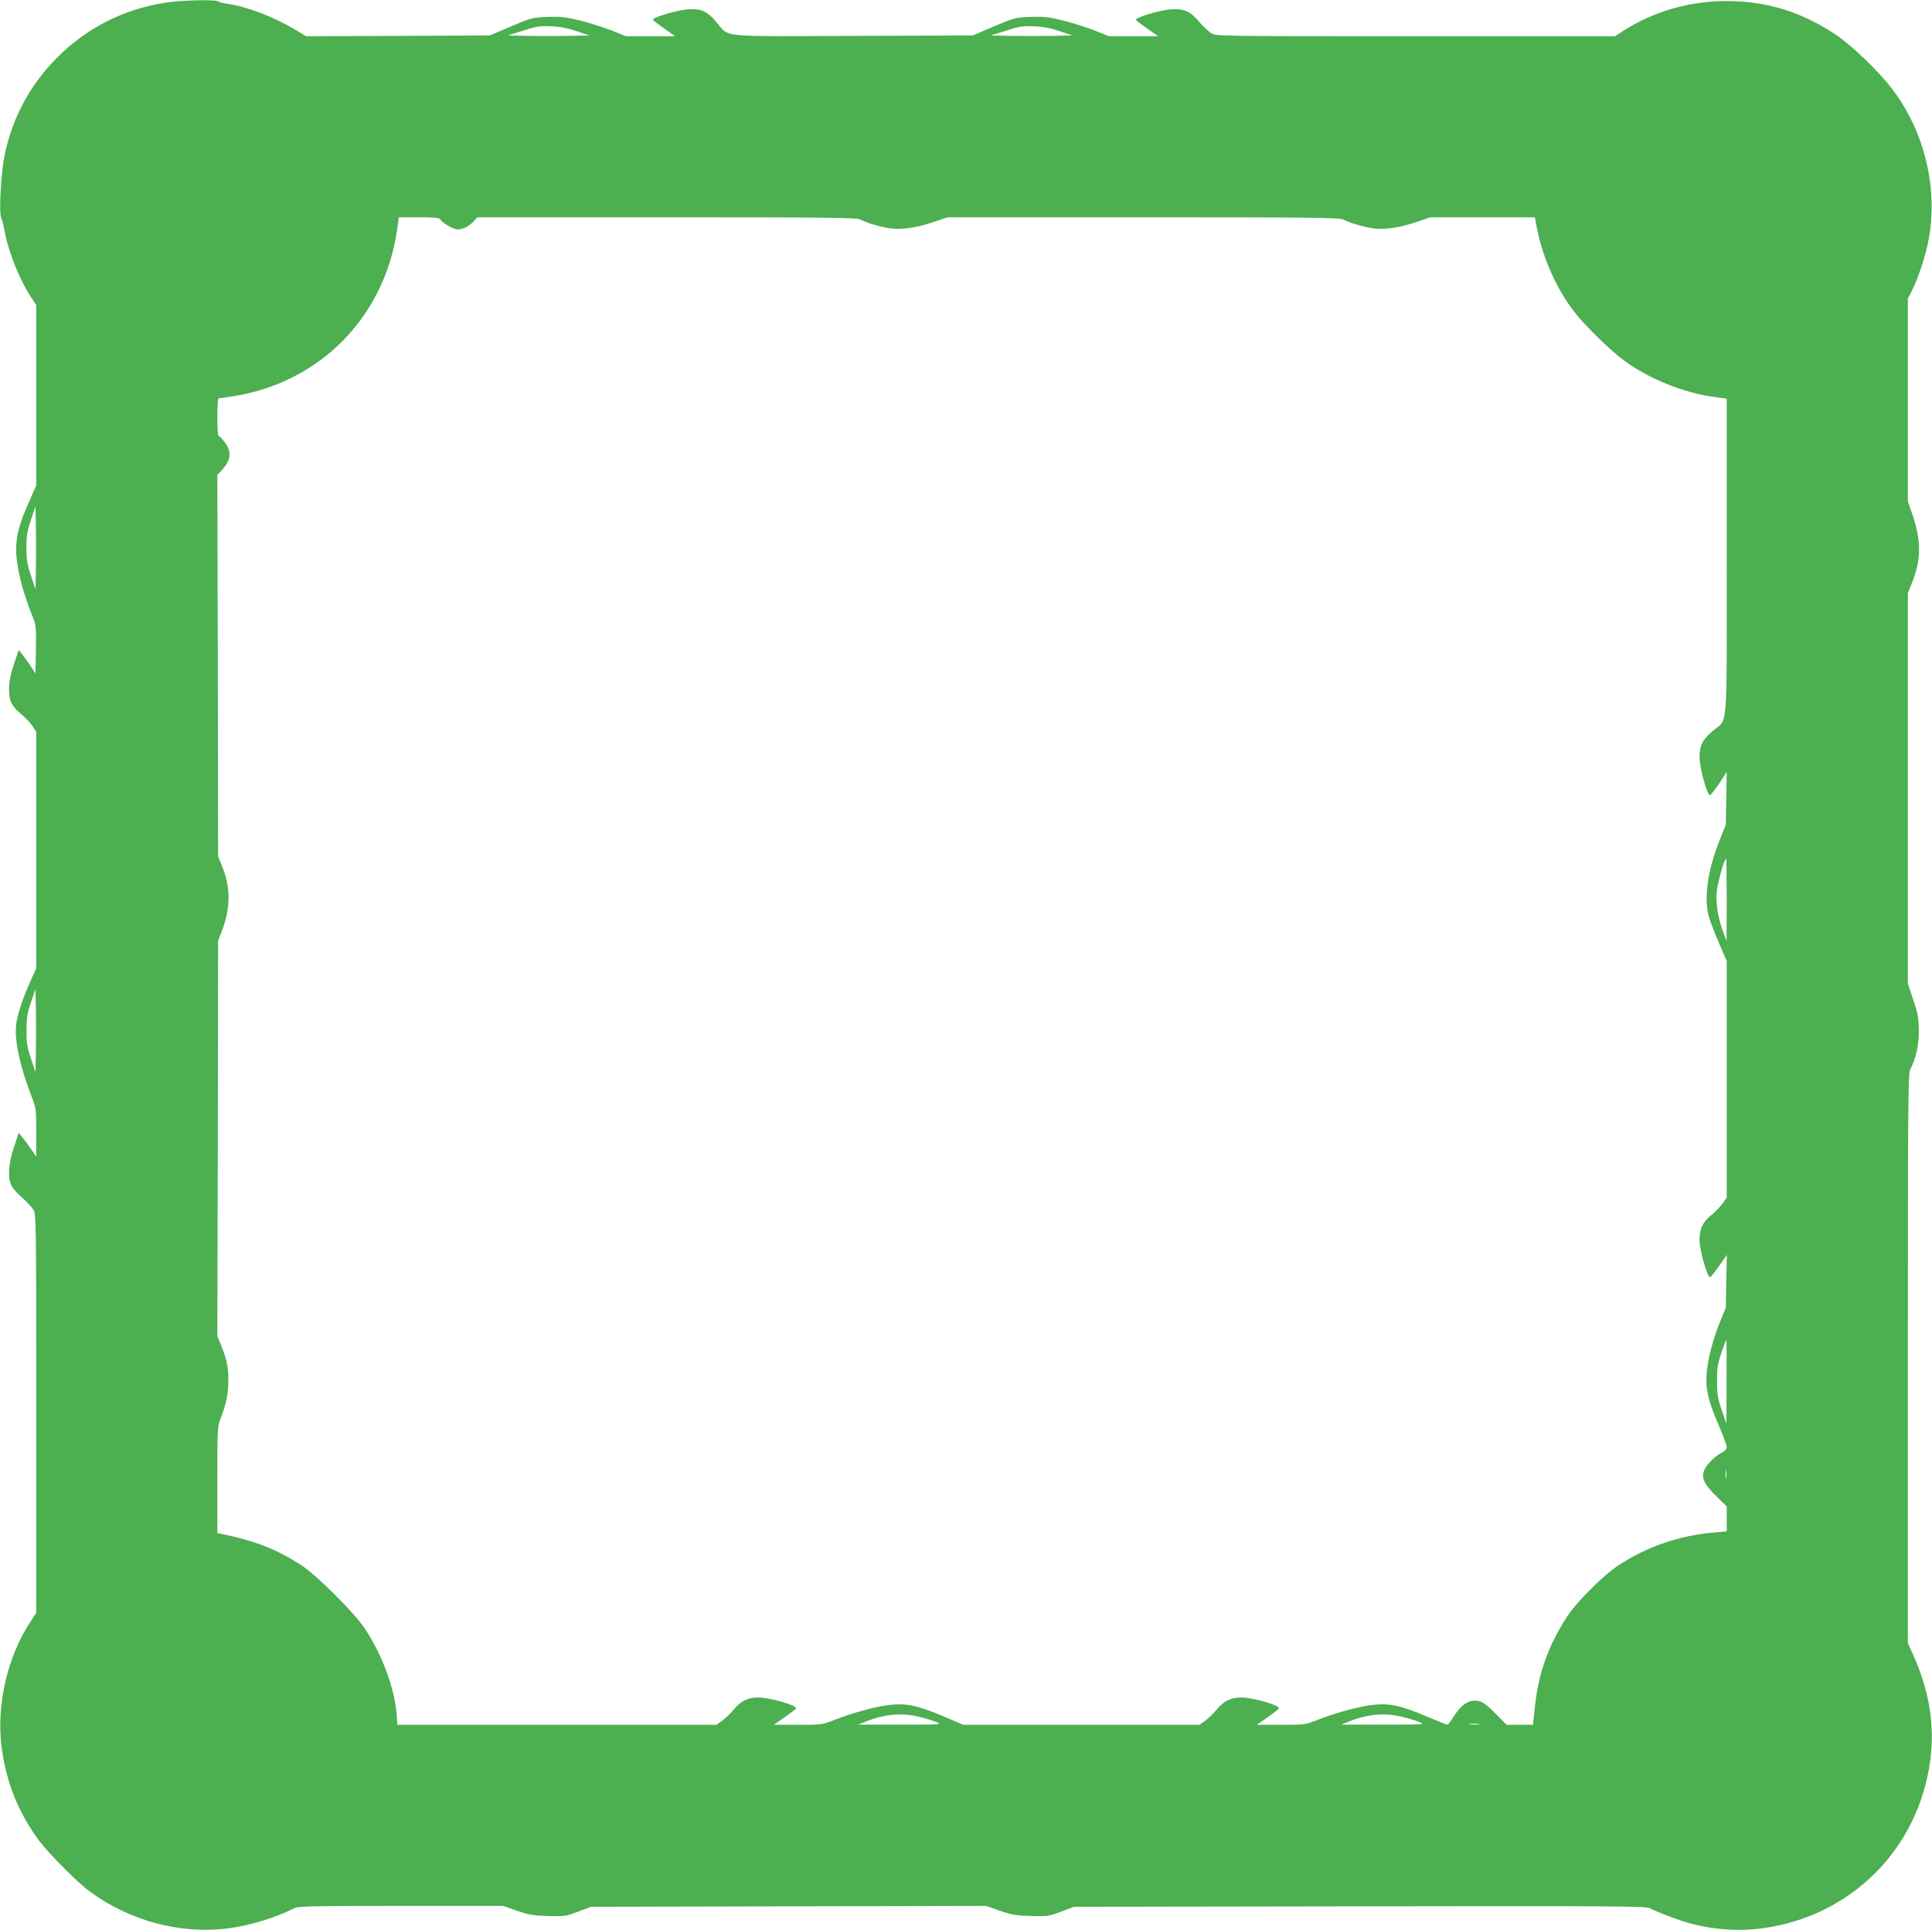
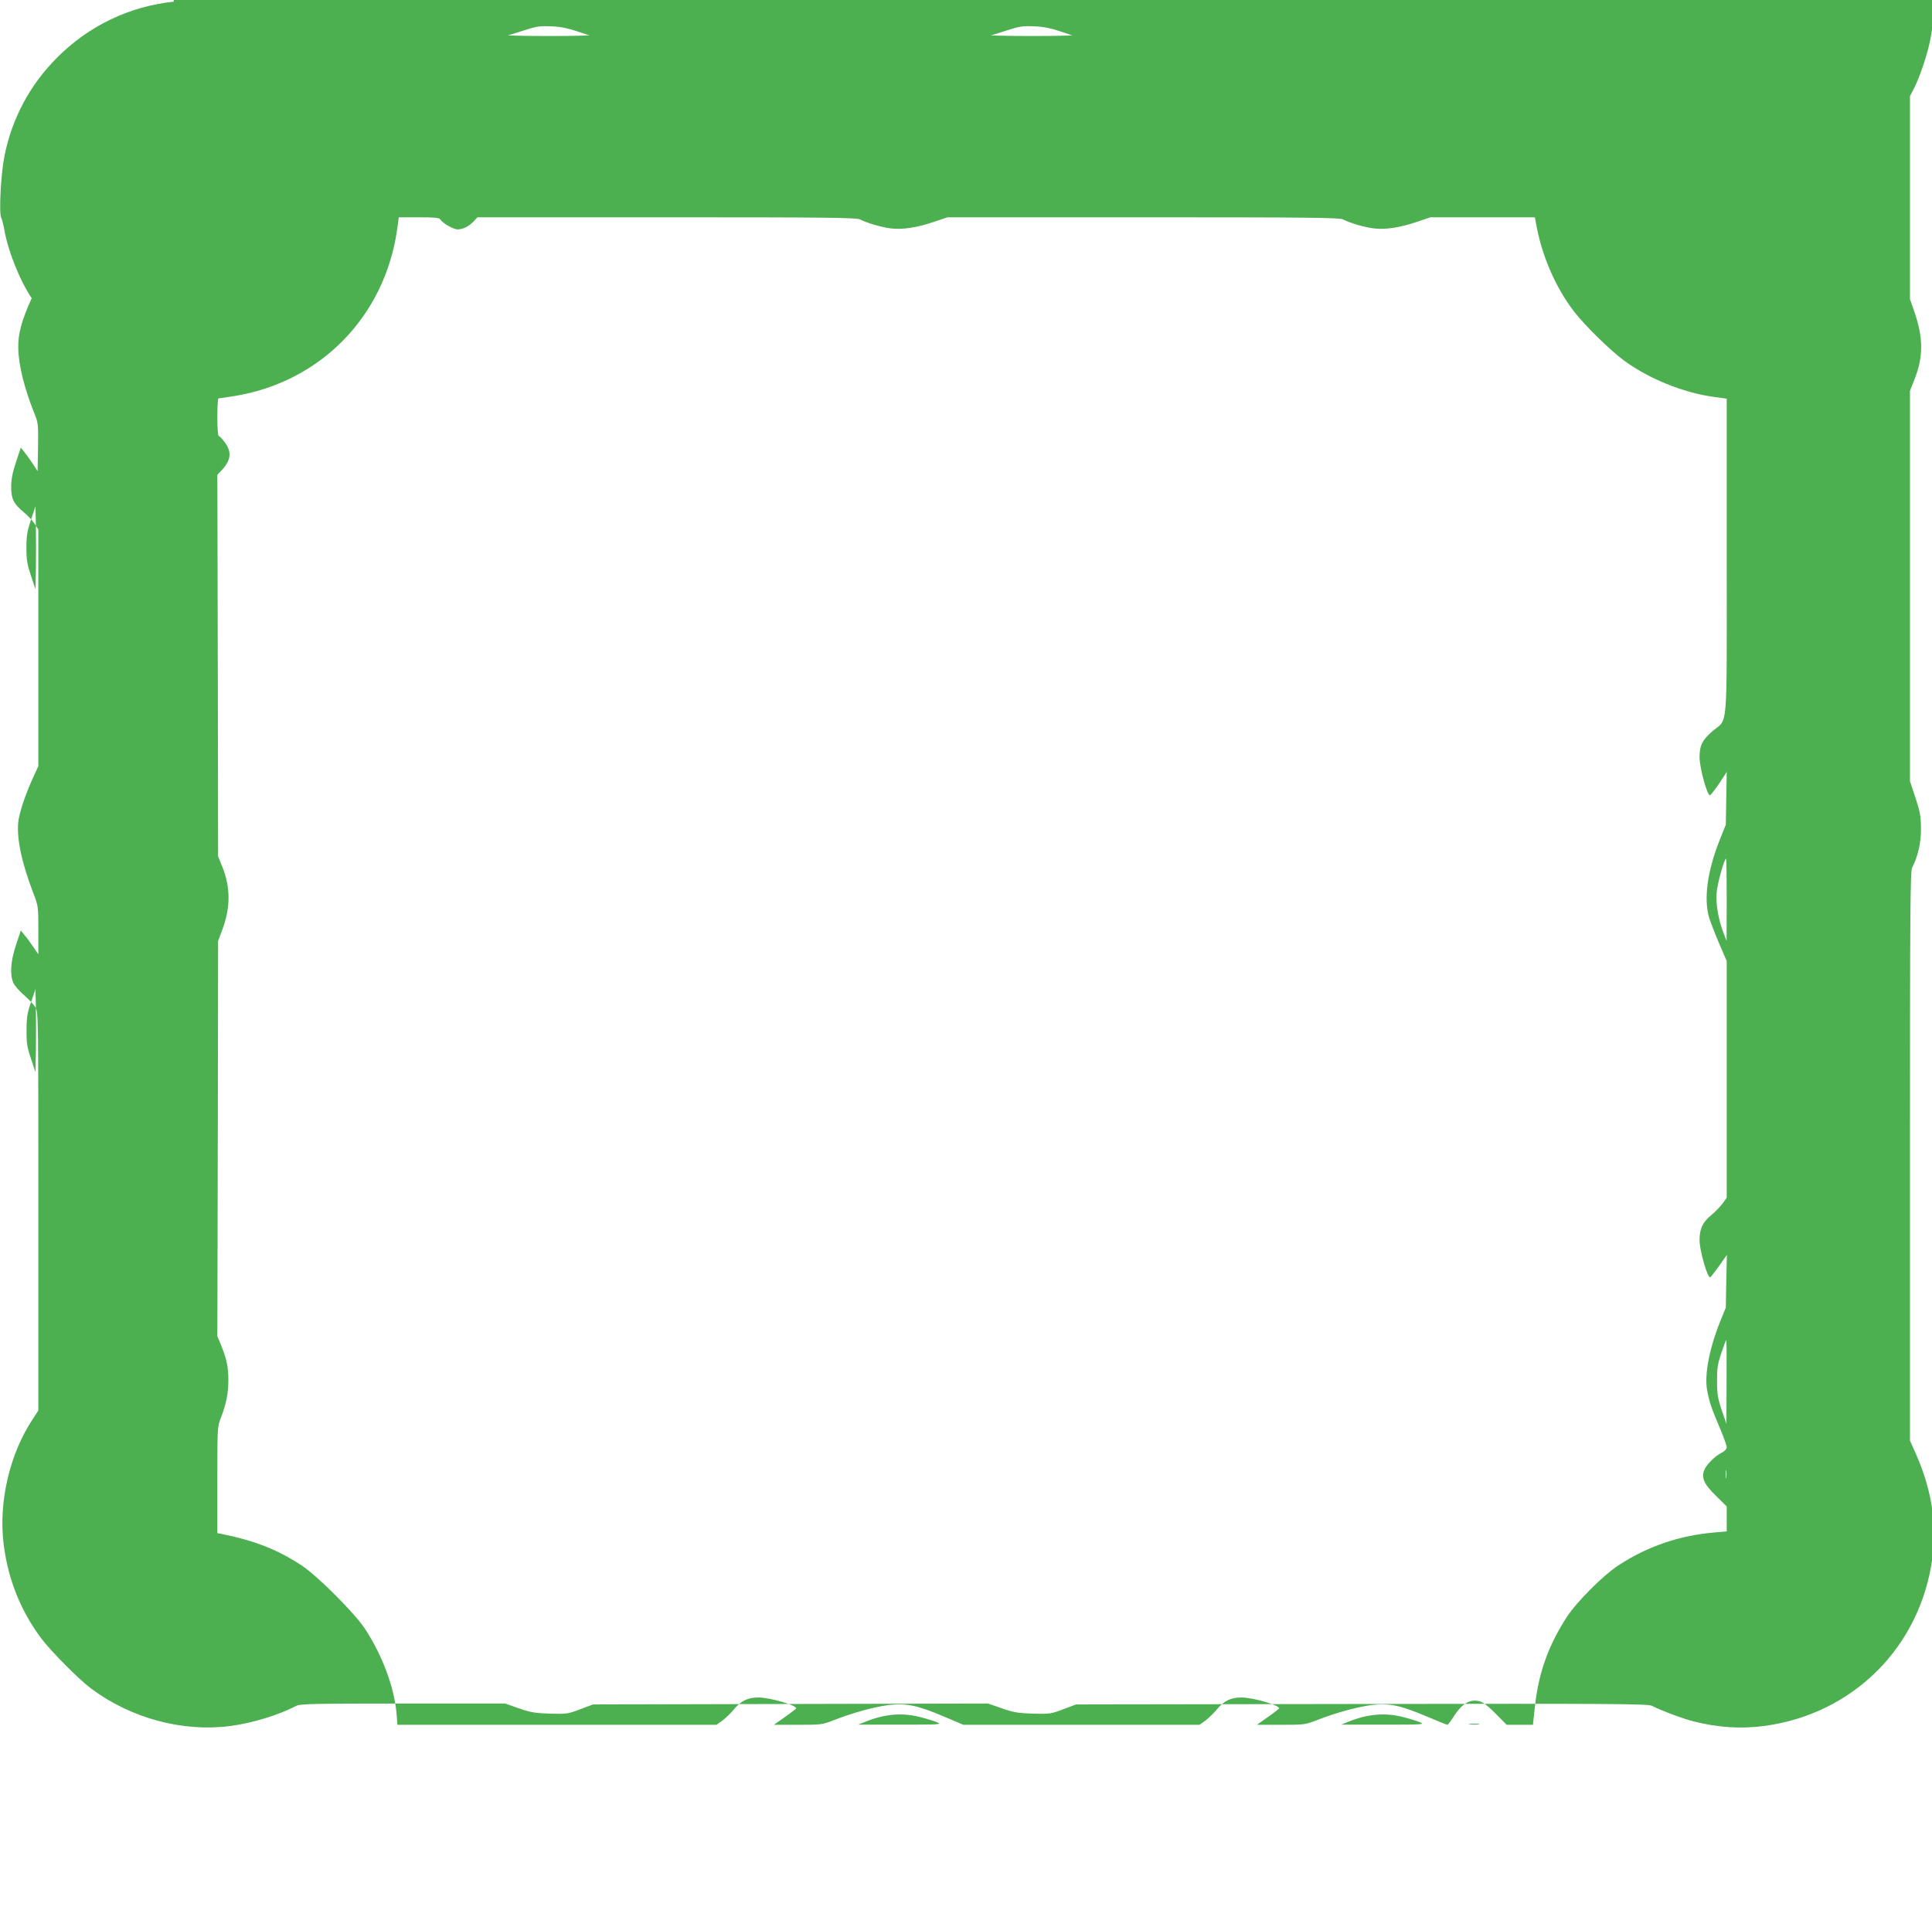
<svg xmlns="http://www.w3.org/2000/svg" version="1.0" width="1280pt" height="1279pt" viewBox="0 0 1280 1279" preserveAspectRatio="xMidYMid meet">
  <g transform="translate(0,1279) scale(0.1,-0.1)" fill="#4caf50" stroke="none">
-     <path d="M1151 12779 c-293 -31 -561 -159 -771 -369 -181 -181 -299 -401 -350 -651 -24 -119 -38 -378 -22 -412 6 -12 16 -51 22 -87 26 -141 103 -332 180 -446 l30 -45 0 -598 0 -598 -44 -100 c-69 -154 -90 -235 -89 -328 1 -111 40 -270 107 -436 25 -62 26 -72 24 -223 l-3 -159 -32 49 c-18 27 -43 62 -56 78 l-23 29 -32 -96 c-23 -70 -32 -114 -32 -164 0 -80 16 -112 84 -169 26 -21 58 -55 71 -76 l25 -38 0 -784 0 -784 -34 -74 c-48 -106 -83 -206 -96 -277 -19 -105 15 -276 95 -486 35 -90 35 -93 35 -250 l0 -160 -34 50 c-19 28 -45 63 -59 79 l-23 29 -32 -96 c-35 -106 -42 -194 -18 -250 7 -18 39 -55 70 -81 30 -27 65 -63 76 -81 20 -32 20 -47 20 -1353 l0 -1320 -35 -54 c-156 -233 -231 -558 -194 -839 30 -230 112 -434 248 -617 66 -87 248 -271 331 -333 264 -197 606 -289 921 -248 145 19 318 71 439 134 25 13 121 15 706 15 l677 0 91 -32 c78 -27 108 -32 206 -35 109 -3 119 -2 200 29 l85 32 1309 3 1308 3 92 -32 c78 -27 107 -32 206 -35 110 -3 119 -2 200 29 l85 32 1893 3 c1676 3 1896 1 1922 -12 63 -32 207 -86 279 -104 159 -40 311 -50 462 -30 592 77 1041 526 1118 1118 30 234 -8 462 -118 704 l-31 69 0 1884 c0 1610 2 1889 14 1912 39 76 60 167 59 262 -1 82 -6 111 -37 204 l-36 108 0 1294 0 1293 30 76 c59 149 59 273 0 446 l-30 86 0 672 0 672 29 57 c38 76 86 219 105 315 71 349 -21 738 -244 1025 -90 117 -267 285 -370 354 -228 151 -456 221 -720 221 -248 0 -483 -68 -688 -199 l-52 -34 -1322 0 c-1306 0 -1321 0 -1353 20 -18 11 -53 44 -79 74 -62 73 -100 90 -190 84 -75 -6 -239 -55 -230 -70 3 -5 37 -31 76 -58 l71 -50 -163 0 -163 0 -89 36 c-50 20 -143 49 -207 66 -100 25 -130 29 -221 26 -103 -4 -108 -5 -245 -63 l-140 -60 -794 -3 c-906 -3 -816 -12 -905 92 -62 73 -100 90 -190 84 -75 -6 -239 -55 -230 -70 3 -5 37 -31 76 -58 l71 -50 -163 0 -163 0 -89 36 c-50 20 -143 49 -207 66 -100 25 -130 29 -221 26 -103 -4 -108 -5 -245 -63 l-140 -60 -608 -3 -609 -2 -71 43 c-146 87 -328 156 -457 173 -28 4 -53 11 -56 15 -6 11 -180 9 -293 -2z m2671 -196 l83 -28 -132 -3 c-72 -1 -194 -1 -270 0 l-138 3 85 27 c112 36 122 37 212 33 51 -2 105 -13 160 -32z m3200 0 l83 -28 -132 -3 c-72 -1 -194 -1 -270 0 l-138 3 85 27 c112 36 122 37 212 33 51 -2 105 -13 160 -32z m-4105 -1247 c15 -25 86 -66 115 -66 36 0 75 20 107 54 l24 26 1254 0 c1053 0 1258 -2 1281 -14 48 -25 146 -53 207 -60 76 -9 176 7 286 45 l86 29 1297 0 c1090 0 1301 -2 1324 -14 48 -25 146 -53 207 -60 76 -9 176 7 286 45 l86 29 346 0 346 0 7 -37 c36 -211 128 -426 253 -588 67 -88 237 -255 329 -323 162 -120 392 -214 595 -242 l87 -12 0 -1047 c0 -1192 10 -1067 -94 -1156 -68 -59 -86 -95 -86 -172 0 -71 50 -254 69 -253 6 1 50 59 89 120 l22 35 -3 -175 -3 -175 -38 -95 c-84 -208 -110 -397 -72 -523 10 -31 40 -109 67 -172 l49 -114 0 -784 0 -784 -28 -39 c-16 -21 -49 -56 -74 -76 -58 -48 -78 -90 -78 -167 0 -68 54 -256 71 -245 5 3 32 38 60 77 l50 71 -4 -174 -3 -175 -38 -94 c-72 -180 -104 -350 -86 -453 14 -77 30 -124 86 -255 24 -57 44 -112 44 -123 0 -12 -12 -26 -32 -36 -48 -24 -106 -83 -119 -121 -16 -51 2 -89 81 -167 l70 -69 0 -82 0 -83 -77 -7 c-234 -19 -451 -93 -643 -220 -100 -66 -274 -240 -339 -340 -123 -189 -189 -375 -212 -597 l-13 -118 -87 0 -87 0 -68 69 c-78 78 -100 91 -145 91 -47 0 -90 -32 -134 -99 -21 -34 -42 -61 -45 -61 -4 0 -66 25 -139 56 -175 74 -249 89 -363 75 -96 -12 -241 -52 -363 -100 -77 -30 -84 -31 -239 -31 l-159 0 71 50 c39 27 73 54 76 58 12 19 -168 72 -247 73 -71 1 -118 -22 -165 -79 -20 -25 -55 -58 -76 -74 l-39 -28 -782 0 -782 0 -132 56 c-175 74 -249 89 -363 75 -96 -12 -241 -52 -363 -100 -77 -30 -84 -31 -239 -31 l-159 0 71 50 c39 27 73 54 76 58 12 19 -168 72 -247 73 -71 1 -118 -22 -165 -79 -20 -25 -55 -58 -76 -74 l-39 -28 -1057 0 -1057 0 -6 76 c-15 173 -93 382 -208 559 -67 103 -316 352 -419 420 -161 106 -307 164 -537 211 l-23 4 0 353 c0 347 0 354 24 413 35 92 49 160 49 249 0 87 -11 138 -48 230 l-25 60 3 1310 2 1310 28 74 c55 147 55 281 -1 419 l-27 67 -2 1264 -3 1265 29 30 c61 66 68 120 21 184 -17 23 -35 42 -40 42 -6 0 -10 49 -10 125 0 69 3 125 8 125 4 0 50 7 102 15 572 92 998 526 1081 1103 l11 82 134 0 c102 0 135 -3 141 -14z m-2679 -2313 l-3 -138 -30 90 c-25 75 -30 106 -30 185 0 79 5 110 30 185 l30 90 3 -137 c1 -76 1 -200 0 -275z m11202 -2195 l-1 -273 -19 49 c-35 90 -53 193 -47 270 5 61 51 226 63 226 2 0 4 -123 4 -272z m-11202 -1005 l-3 -138 -30 90 c-26 77 -30 104 -29 190 0 83 5 114 30 185 l29 85 3 -137 c1 -76 1 -200 0 -275z m11201 -2190 l-1 -278 -31 90 c-26 76 -31 106 -31 190 -1 85 3 113 28 188 16 48 31 87 33 87 2 0 3 -125 2 -277z m-2 -635 c-2 -13 -4 -3 -4 22 0 25 2 35 4 23 2 -13 2 -33 0 -45z m-5336 -1588 c41 -10 90 -26 109 -34 32 -14 13 -15 -245 -15 l-280 0 50 20 c130 52 246 61 366 29z m3200 0 c41 -10 90 -26 109 -34 32 -14 13 -15 -245 -15 l-280 0 50 20 c130 52 246 61 366 29z m497 -47 c-15 -2 -42 -2 -60 0 -18 2 -6 4 27 4 33 0 48 -2 33 -4z" />
+     <path d="M1151 12779 c-293 -31 -561 -159 -771 -369 -181 -181 -299 -401 -350 -651 -24 -119 -38 -378 -22 -412 6 -12 16 -51 22 -87 26 -141 103 -332 180 -446 c-69 -154 -90 -235 -89 -328 1 -111 40 -270 107 -436 25 -62 26 -72 24 -223 l-3 -159 -32 49 c-18 27 -43 62 -56 78 l-23 29 -32 -96 c-23 -70 -32 -114 -32 -164 0 -80 16 -112 84 -169 26 -21 58 -55 71 -76 l25 -38 0 -784 0 -784 -34 -74 c-48 -106 -83 -206 -96 -277 -19 -105 15 -276 95 -486 35 -90 35 -93 35 -250 l0 -160 -34 50 c-19 28 -45 63 -59 79 l-23 29 -32 -96 c-35 -106 -42 -194 -18 -250 7 -18 39 -55 70 -81 30 -27 65 -63 76 -81 20 -32 20 -47 20 -1353 l0 -1320 -35 -54 c-156 -233 -231 -558 -194 -839 30 -230 112 -434 248 -617 66 -87 248 -271 331 -333 264 -197 606 -289 921 -248 145 19 318 71 439 134 25 13 121 15 706 15 l677 0 91 -32 c78 -27 108 -32 206 -35 109 -3 119 -2 200 29 l85 32 1309 3 1308 3 92 -32 c78 -27 107 -32 206 -35 110 -3 119 -2 200 29 l85 32 1893 3 c1676 3 1896 1 1922 -12 63 -32 207 -86 279 -104 159 -40 311 -50 462 -30 592 77 1041 526 1118 1118 30 234 -8 462 -118 704 l-31 69 0 1884 c0 1610 2 1889 14 1912 39 76 60 167 59 262 -1 82 -6 111 -37 204 l-36 108 0 1294 0 1293 30 76 c59 149 59 273 0 446 l-30 86 0 672 0 672 29 57 c38 76 86 219 105 315 71 349 -21 738 -244 1025 -90 117 -267 285 -370 354 -228 151 -456 221 -720 221 -248 0 -483 -68 -688 -199 l-52 -34 -1322 0 c-1306 0 -1321 0 -1353 20 -18 11 -53 44 -79 74 -62 73 -100 90 -190 84 -75 -6 -239 -55 -230 -70 3 -5 37 -31 76 -58 l71 -50 -163 0 -163 0 -89 36 c-50 20 -143 49 -207 66 -100 25 -130 29 -221 26 -103 -4 -108 -5 -245 -63 l-140 -60 -794 -3 c-906 -3 -816 -12 -905 92 -62 73 -100 90 -190 84 -75 -6 -239 -55 -230 -70 3 -5 37 -31 76 -58 l71 -50 -163 0 -163 0 -89 36 c-50 20 -143 49 -207 66 -100 25 -130 29 -221 26 -103 -4 -108 -5 -245 -63 l-140 -60 -608 -3 -609 -2 -71 43 c-146 87 -328 156 -457 173 -28 4 -53 11 -56 15 -6 11 -180 9 -293 -2z m2671 -196 l83 -28 -132 -3 c-72 -1 -194 -1 -270 0 l-138 3 85 27 c112 36 122 37 212 33 51 -2 105 -13 160 -32z m3200 0 l83 -28 -132 -3 c-72 -1 -194 -1 -270 0 l-138 3 85 27 c112 36 122 37 212 33 51 -2 105 -13 160 -32z m-4105 -1247 c15 -25 86 -66 115 -66 36 0 75 20 107 54 l24 26 1254 0 c1053 0 1258 -2 1281 -14 48 -25 146 -53 207 -60 76 -9 176 7 286 45 l86 29 1297 0 c1090 0 1301 -2 1324 -14 48 -25 146 -53 207 -60 76 -9 176 7 286 45 l86 29 346 0 346 0 7 -37 c36 -211 128 -426 253 -588 67 -88 237 -255 329 -323 162 -120 392 -214 595 -242 l87 -12 0 -1047 c0 -1192 10 -1067 -94 -1156 -68 -59 -86 -95 -86 -172 0 -71 50 -254 69 -253 6 1 50 59 89 120 l22 35 -3 -175 -3 -175 -38 -95 c-84 -208 -110 -397 -72 -523 10 -31 40 -109 67 -172 l49 -114 0 -784 0 -784 -28 -39 c-16 -21 -49 -56 -74 -76 -58 -48 -78 -90 -78 -167 0 -68 54 -256 71 -245 5 3 32 38 60 77 l50 71 -4 -174 -3 -175 -38 -94 c-72 -180 -104 -350 -86 -453 14 -77 30 -124 86 -255 24 -57 44 -112 44 -123 0 -12 -12 -26 -32 -36 -48 -24 -106 -83 -119 -121 -16 -51 2 -89 81 -167 l70 -69 0 -82 0 -83 -77 -7 c-234 -19 -451 -93 -643 -220 -100 -66 -274 -240 -339 -340 -123 -189 -189 -375 -212 -597 l-13 -118 -87 0 -87 0 -68 69 c-78 78 -100 91 -145 91 -47 0 -90 -32 -134 -99 -21 -34 -42 -61 -45 -61 -4 0 -66 25 -139 56 -175 74 -249 89 -363 75 -96 -12 -241 -52 -363 -100 -77 -30 -84 -31 -239 -31 l-159 0 71 50 c39 27 73 54 76 58 12 19 -168 72 -247 73 -71 1 -118 -22 -165 -79 -20 -25 -55 -58 -76 -74 l-39 -28 -782 0 -782 0 -132 56 c-175 74 -249 89 -363 75 -96 -12 -241 -52 -363 -100 -77 -30 -84 -31 -239 -31 l-159 0 71 50 c39 27 73 54 76 58 12 19 -168 72 -247 73 -71 1 -118 -22 -165 -79 -20 -25 -55 -58 -76 -74 l-39 -28 -1057 0 -1057 0 -6 76 c-15 173 -93 382 -208 559 -67 103 -316 352 -419 420 -161 106 -307 164 -537 211 l-23 4 0 353 c0 347 0 354 24 413 35 92 49 160 49 249 0 87 -11 138 -48 230 l-25 60 3 1310 2 1310 28 74 c55 147 55 281 -1 419 l-27 67 -2 1264 -3 1265 29 30 c61 66 68 120 21 184 -17 23 -35 42 -40 42 -6 0 -10 49 -10 125 0 69 3 125 8 125 4 0 50 7 102 15 572 92 998 526 1081 1103 l11 82 134 0 c102 0 135 -3 141 -14z m-2679 -2313 l-3 -138 -30 90 c-25 75 -30 106 -30 185 0 79 5 110 30 185 l30 90 3 -137 c1 -76 1 -200 0 -275z m11202 -2195 l-1 -273 -19 49 c-35 90 -53 193 -47 270 5 61 51 226 63 226 2 0 4 -123 4 -272z m-11202 -1005 l-3 -138 -30 90 c-26 77 -30 104 -29 190 0 83 5 114 30 185 l29 85 3 -137 c1 -76 1 -200 0 -275z m11201 -2190 l-1 -278 -31 90 c-26 76 -31 106 -31 190 -1 85 3 113 28 188 16 48 31 87 33 87 2 0 3 -125 2 -277z m-2 -635 c-2 -13 -4 -3 -4 22 0 25 2 35 4 23 2 -13 2 -33 0 -45z m-5336 -1588 c41 -10 90 -26 109 -34 32 -14 13 -15 -245 -15 l-280 0 50 20 c130 52 246 61 366 29z m3200 0 c41 -10 90 -26 109 -34 32 -14 13 -15 -245 -15 l-280 0 50 20 c130 52 246 61 366 29z m497 -47 c-15 -2 -42 -2 -60 0 -18 2 -6 4 27 4 33 0 48 -2 33 -4z" />
  </g>
</svg>